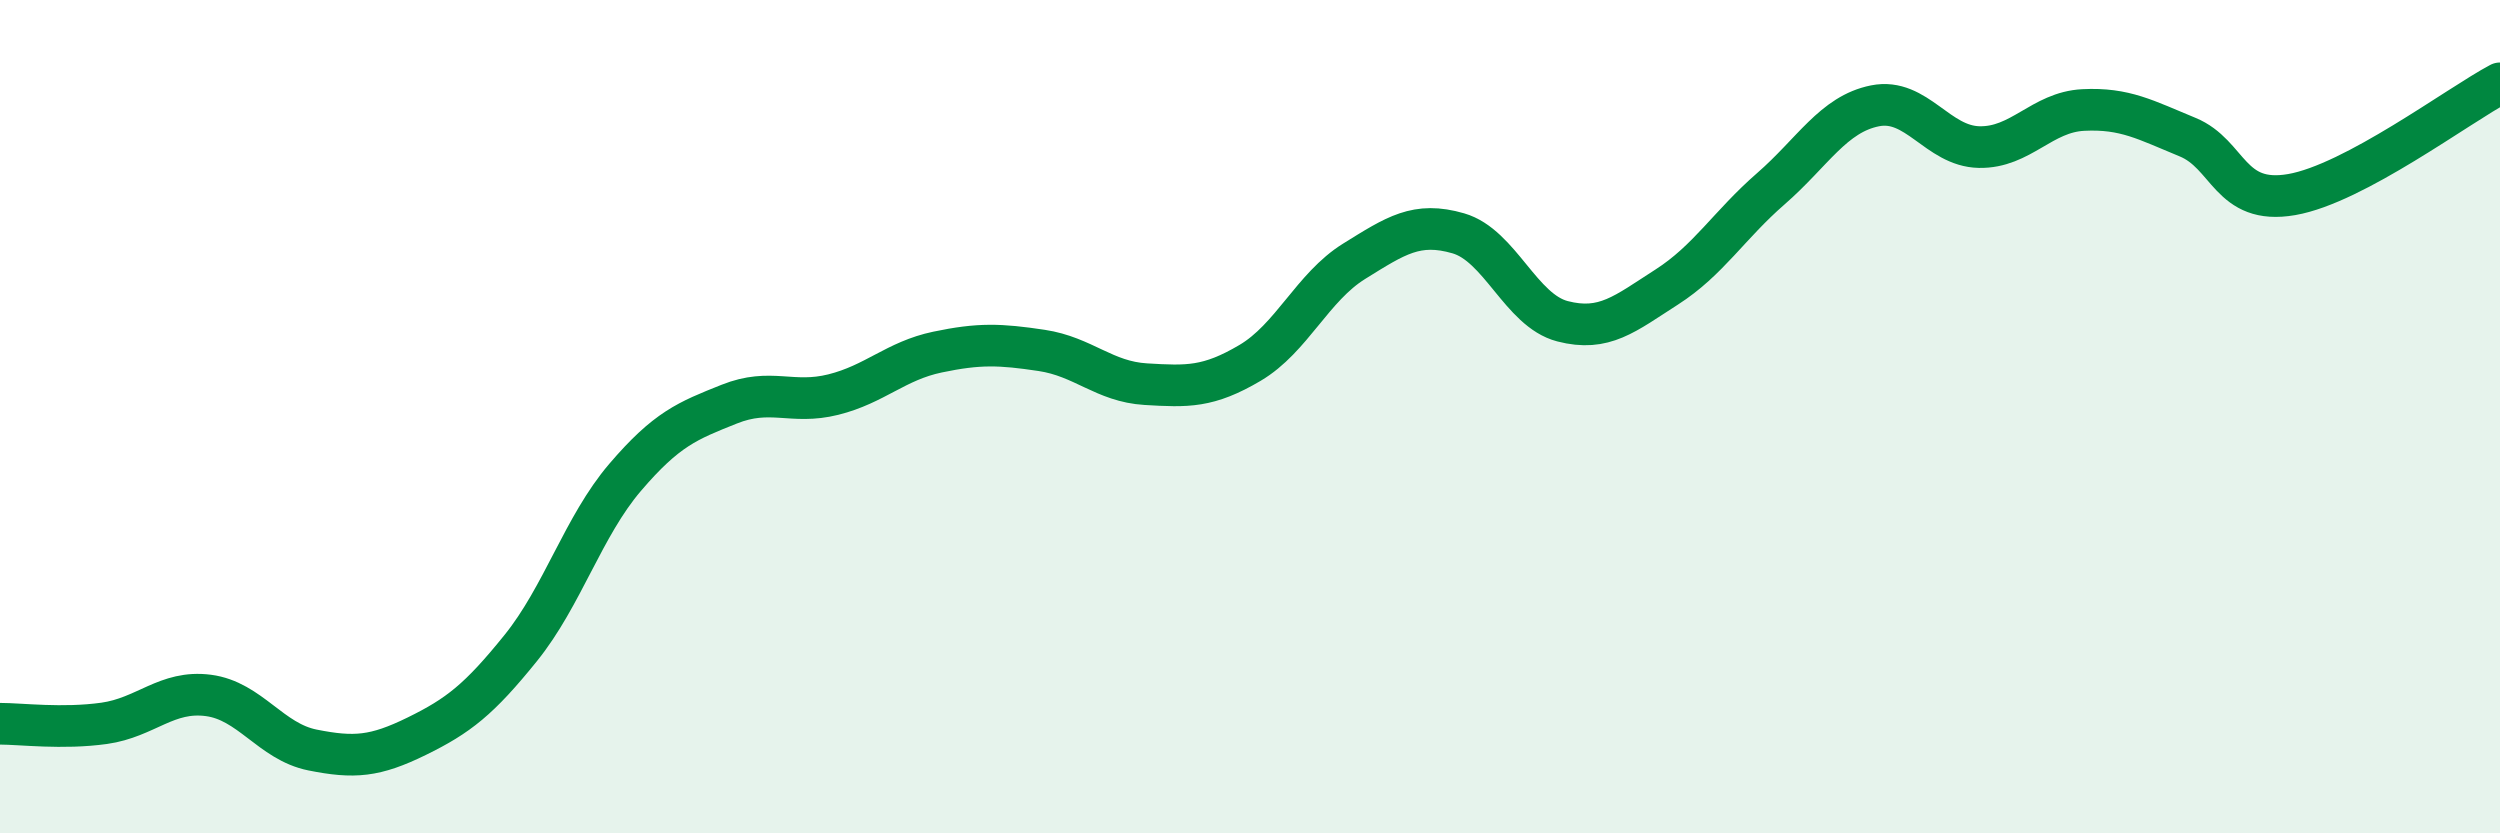
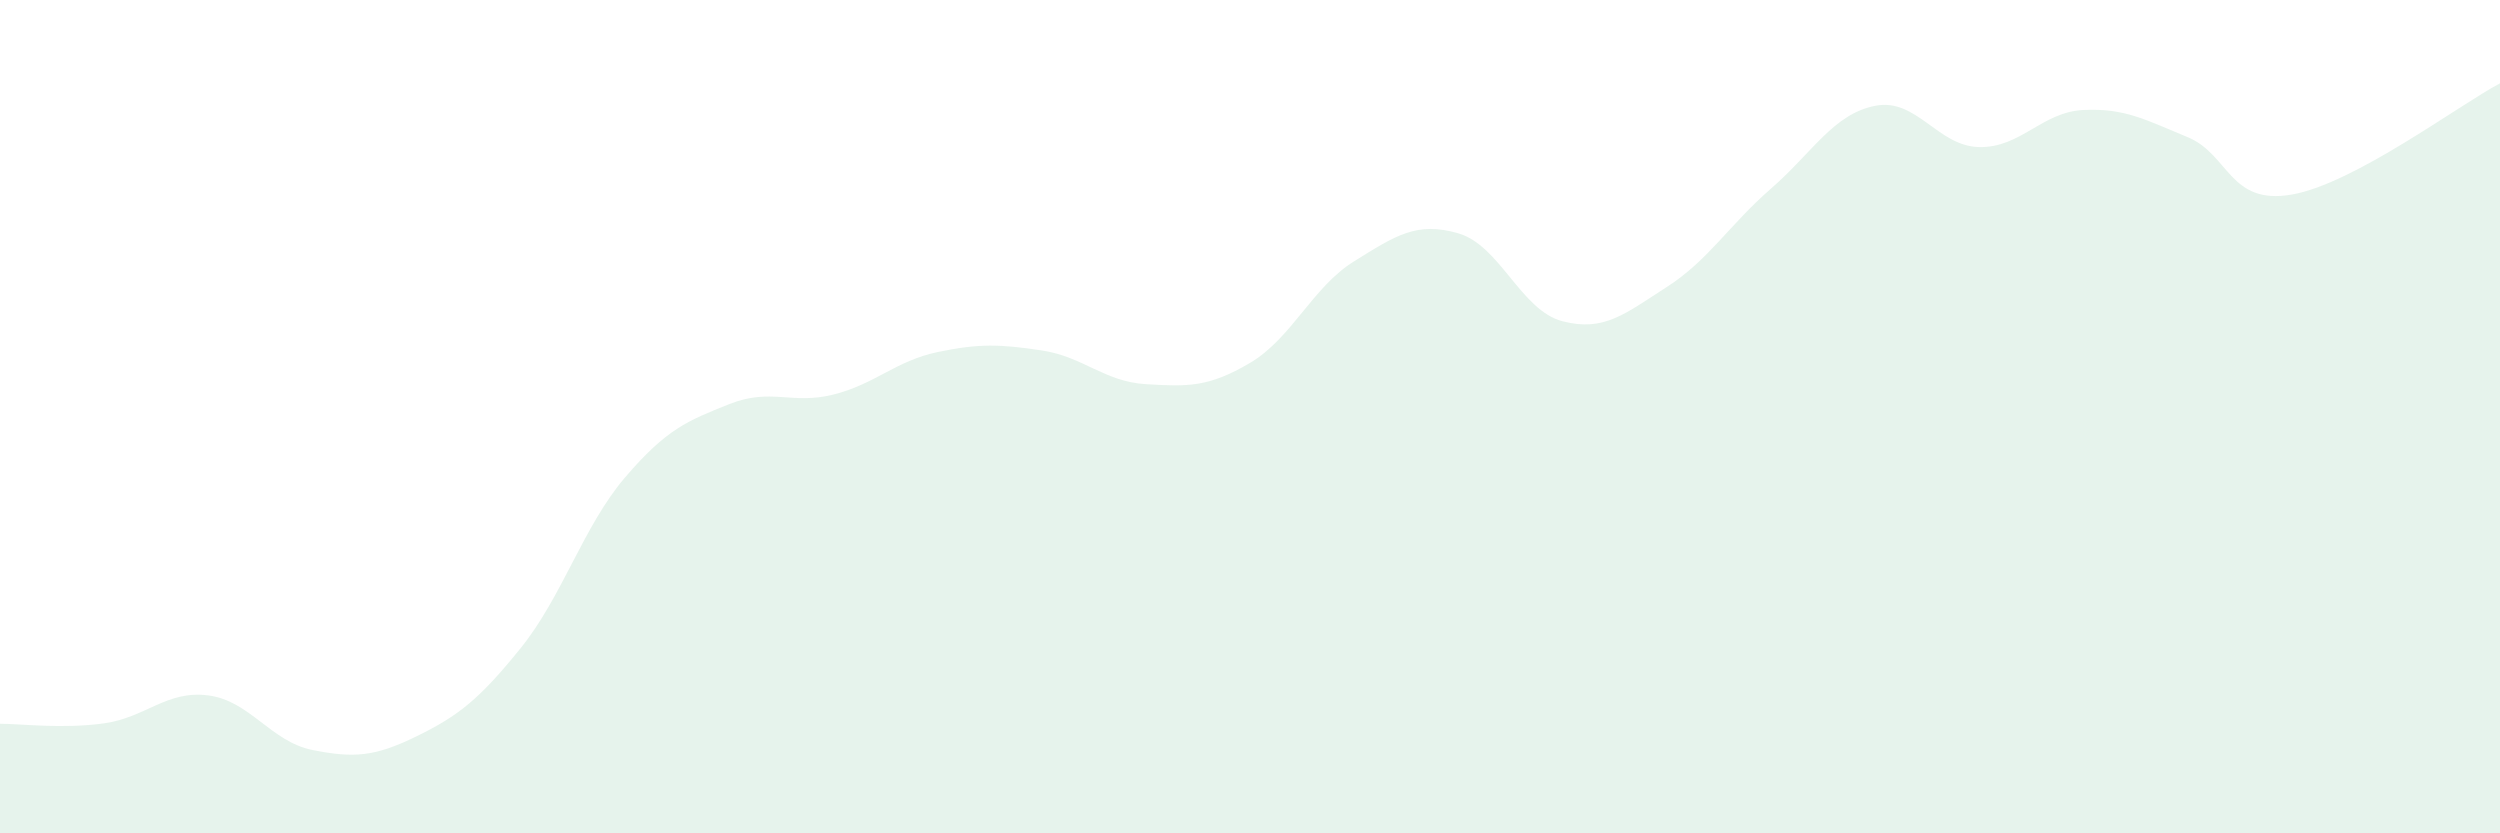
<svg xmlns="http://www.w3.org/2000/svg" width="60" height="20" viewBox="0 0 60 20">
  <path d="M 0,17.37 C 0.5,17.37 1.5,17.5 2.5,17.36 C 3.5,17.22 4,16.56 5,16.69 C 6,16.82 6.5,17.8 7.5,18 C 8.5,18.2 9,18.16 10,17.67 C 11,17.18 11.5,16.79 12.5,15.55 C 13.5,14.31 14,12.63 15,11.46 C 16,10.29 16.5,10.1 17.5,9.7 C 18.5,9.3 19,9.72 20,9.47 C 21,9.22 21.5,8.66 22.5,8.45 C 23.5,8.24 24,8.26 25,8.41 C 26,8.56 26.5,9.16 27.5,9.22 C 28.5,9.28 29,9.3 30,8.71 C 31,8.12 31.5,6.89 32.5,6.27 C 33.5,5.65 34,5.31 35,5.6 C 36,5.89 36.5,7.45 37.5,7.71 C 38.5,7.97 39,7.53 40,6.89 C 41,6.25 41.5,5.4 42.5,4.53 C 43.5,3.66 44,2.74 45,2.54 C 46,2.34 46.5,3.51 47.5,3.53 C 48.5,3.55 49,2.69 50,2.64 C 51,2.59 51.5,2.88 52.5,3.29 C 53.5,3.7 53.5,4.93 55,4.67 C 56.5,4.41 59,2.53 60,2L60 20L0 20Z" fill="#008740" opacity="0.1" stroke-linecap="round" stroke-linejoin="round" />
-   <path d="M 0,17.37 C 0.5,17.37 1.5,17.5 2.5,17.36 C 3.5,17.22 4,16.56 5,16.69 C 6,16.82 6.5,17.8 7.5,18 C 8.5,18.2 9,18.16 10,17.67 C 11,17.18 11.5,16.79 12.5,15.55 C 13.5,14.31 14,12.63 15,11.46 C 16,10.29 16.5,10.1 17.5,9.7 C 18.5,9.3 19,9.72 20,9.47 C 21,9.22 21.5,8.66 22.5,8.45 C 23.5,8.24 24,8.26 25,8.41 C 26,8.56 26.5,9.16 27.5,9.22 C 28.5,9.28 29,9.3 30,8.71 C 31,8.12 31.5,6.89 32.5,6.27 C 33.5,5.65 34,5.31 35,5.6 C 36,5.89 36.5,7.45 37.5,7.71 C 38.5,7.97 39,7.53 40,6.89 C 41,6.25 41.5,5.4 42.5,4.53 C 43.5,3.66 44,2.74 45,2.54 C 46,2.34 46.5,3.51 47.5,3.53 C 48.5,3.55 49,2.69 50,2.64 C 51,2.59 51.5,2.88 52.5,3.29 C 53.5,3.7 53.5,4.93 55,4.67 C 56.5,4.41 59,2.53 60,2" stroke="#008740" stroke-width="1" fill="none" stroke-linecap="round" stroke-linejoin="round" />
</svg>